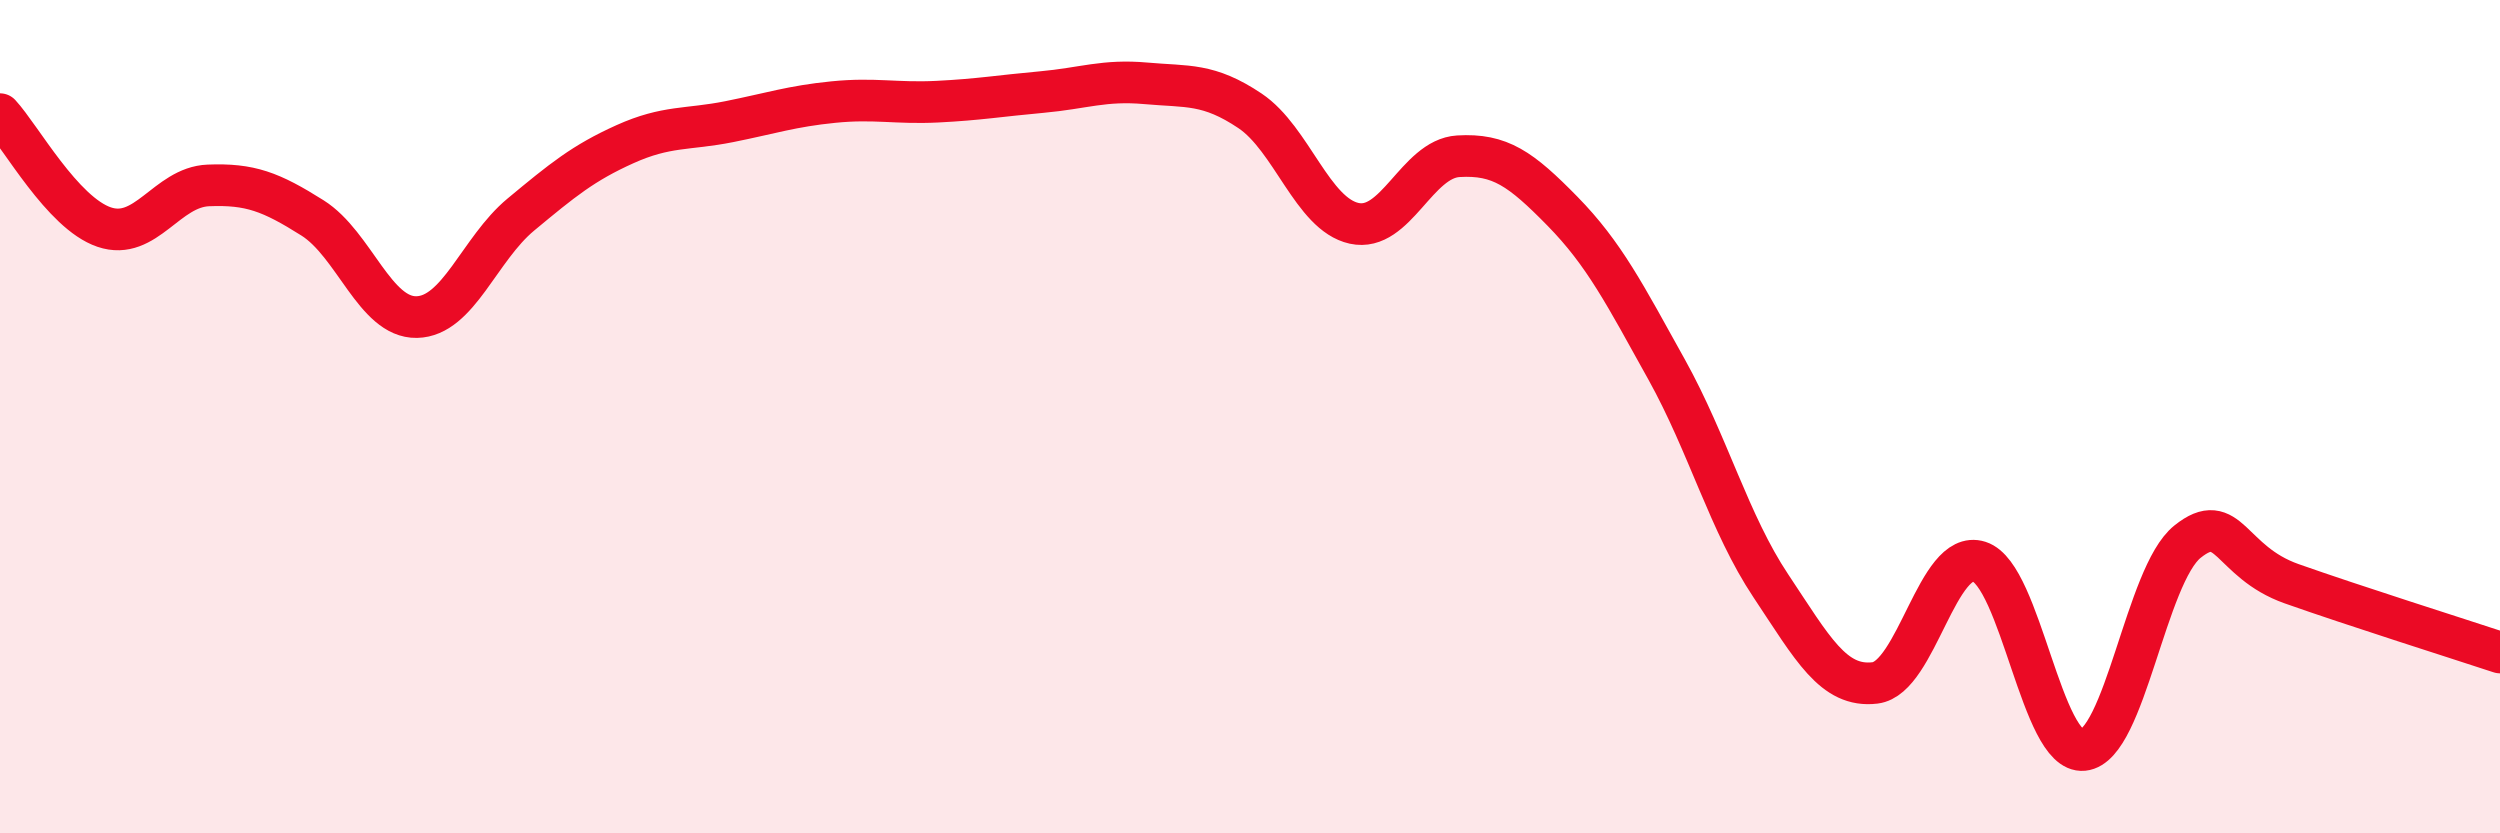
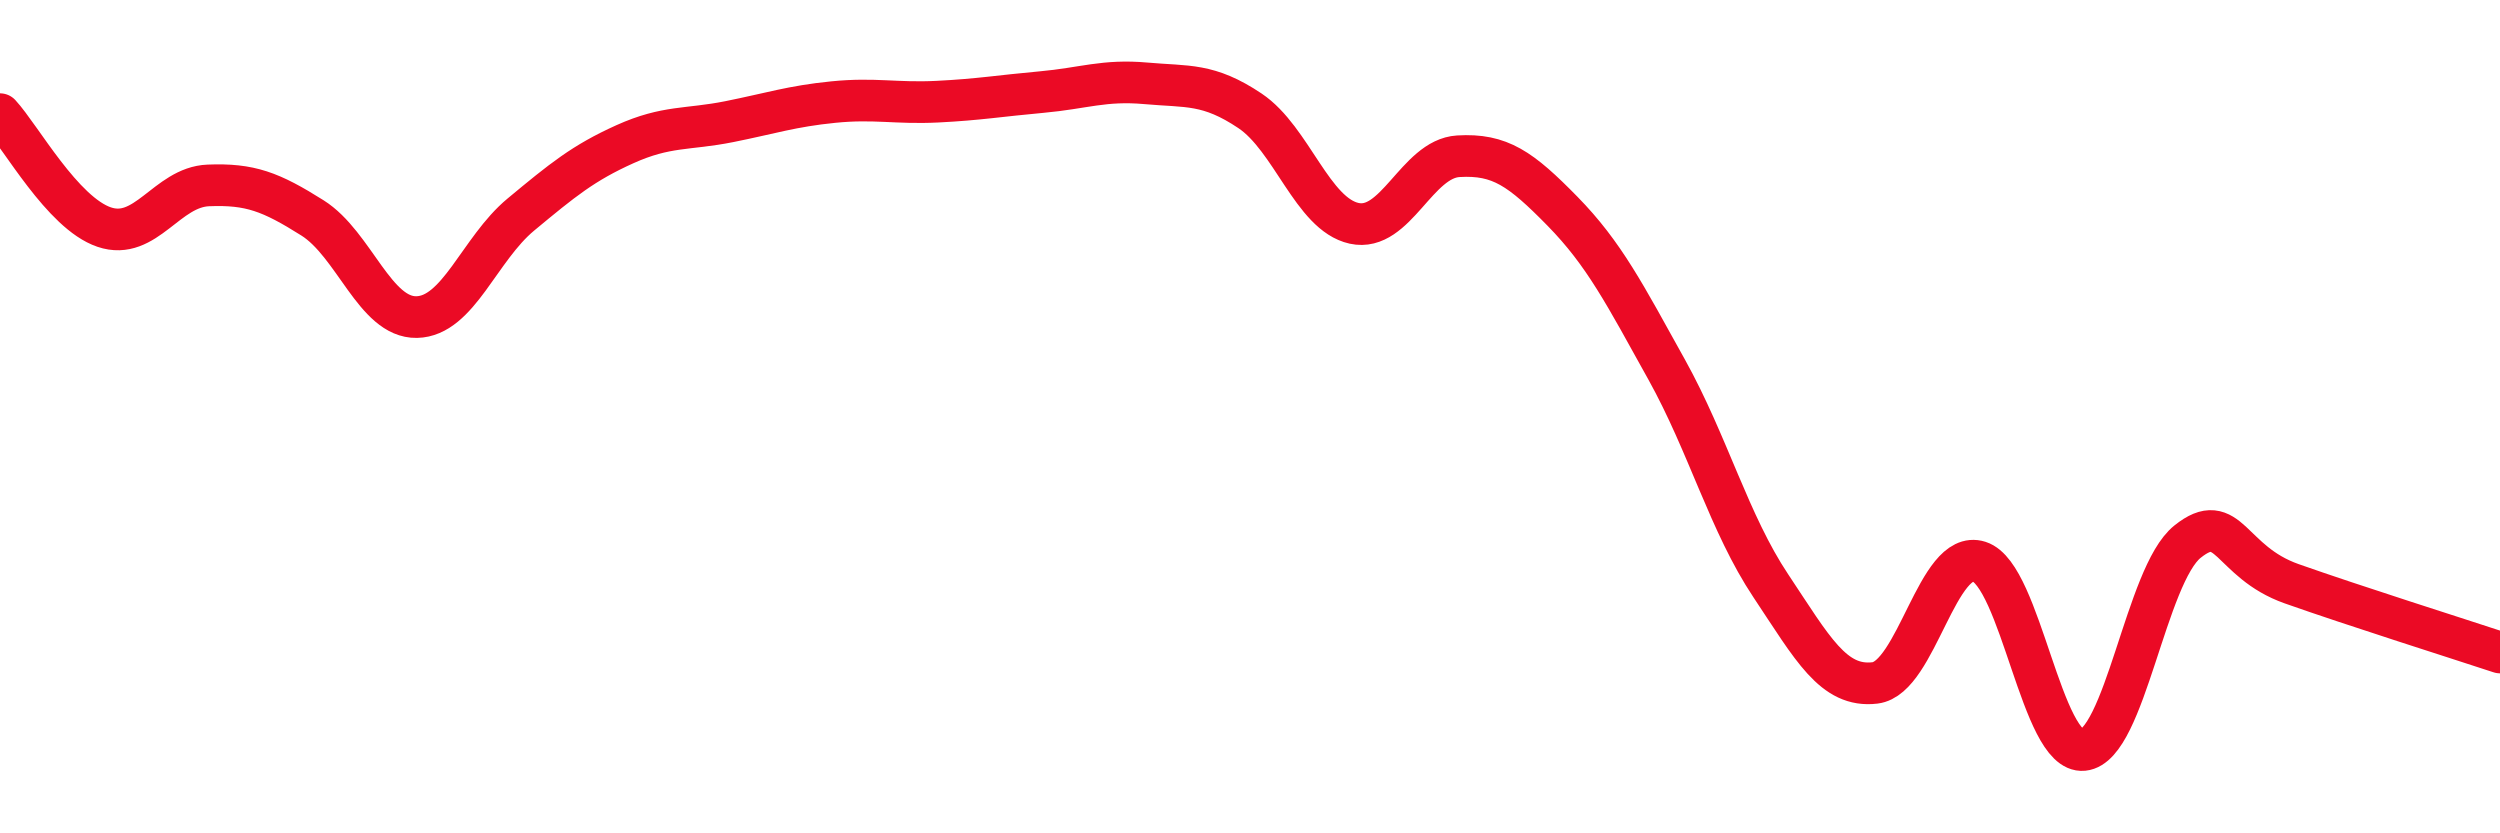
<svg xmlns="http://www.w3.org/2000/svg" width="60" height="20" viewBox="0 0 60 20">
-   <path d="M 0,2.74 C 0.5,3.28 1.5,5.11 2.5,5.45 C 3.5,5.79 4,4.49 5,4.45 C 6,4.41 6.5,4.6 7.5,5.23 C 8.5,5.86 9,7.63 10,7.61 C 11,7.59 11.5,5.98 12.5,5.15 C 13.5,4.32 14,3.91 15,3.46 C 16,3.01 16.5,3.12 17.5,2.92 C 18.5,2.72 19,2.55 20,2.45 C 21,2.35 21.5,2.49 22.5,2.44 C 23.5,2.39 24,2.3 25,2.21 C 26,2.12 26.5,1.91 27.5,2 C 28.5,2.09 29,1.99 30,2.66 C 31,3.33 31.5,5.14 32.5,5.36 C 33.5,5.58 34,3.81 35,3.75 C 36,3.69 36.5,4.05 37.5,5.07 C 38.5,6.09 39,7.07 40,8.87 C 41,10.67 41.5,12.56 42.5,14.06 C 43.5,15.56 44,16.51 45,16.39 C 46,16.27 46.5,13.16 47.5,13.48 C 48.5,13.8 49,18.1 50,18 C 51,17.9 51.5,13.8 52.5,13 C 53.5,12.2 53.5,13.48 55,14.01 C 56.5,14.54 59,15.33 60,15.66L60 20L0 20Z" fill="#EB0A25" opacity="0.1" stroke-linecap="round" stroke-linejoin="round" />
  <path d="M 0,2.74 C 0.5,3.28 1.5,5.11 2.5,5.45 C 3.5,5.79 4,4.49 5,4.45 C 6,4.41 6.5,4.6 7.5,5.23 C 8.5,5.86 9,7.63 10,7.61 C 11,7.59 11.5,5.98 12.5,5.15 C 13.5,4.32 14,3.91 15,3.46 C 16,3.01 16.5,3.12 17.5,2.92 C 18.5,2.72 19,2.55 20,2.45 C 21,2.35 21.5,2.49 22.5,2.44 C 23.5,2.39 24,2.3 25,2.21 C 26,2.12 26.5,1.91 27.5,2 C 28.5,2.09 29,1.99 30,2.66 C 31,3.33 31.5,5.14 32.5,5.36 C 33.5,5.58 34,3.81 35,3.75 C 36,3.69 36.5,4.05 37.5,5.07 C 38.5,6.09 39,7.07 40,8.87 C 41,10.67 41.5,12.56 42.5,14.06 C 43.5,15.56 44,16.51 45,16.39 C 46,16.27 46.5,13.16 47.5,13.48 C 48.5,13.8 49,18.1 50,18 C 51,17.9 51.5,13.8 52.5,13 C 53.5,12.2 53.5,13.48 55,14.01 C 56.5,14.54 59,15.33 60,15.66" stroke="#EB0A25" stroke-width="1" fill="none" stroke-linecap="round" stroke-linejoin="round" />
</svg>